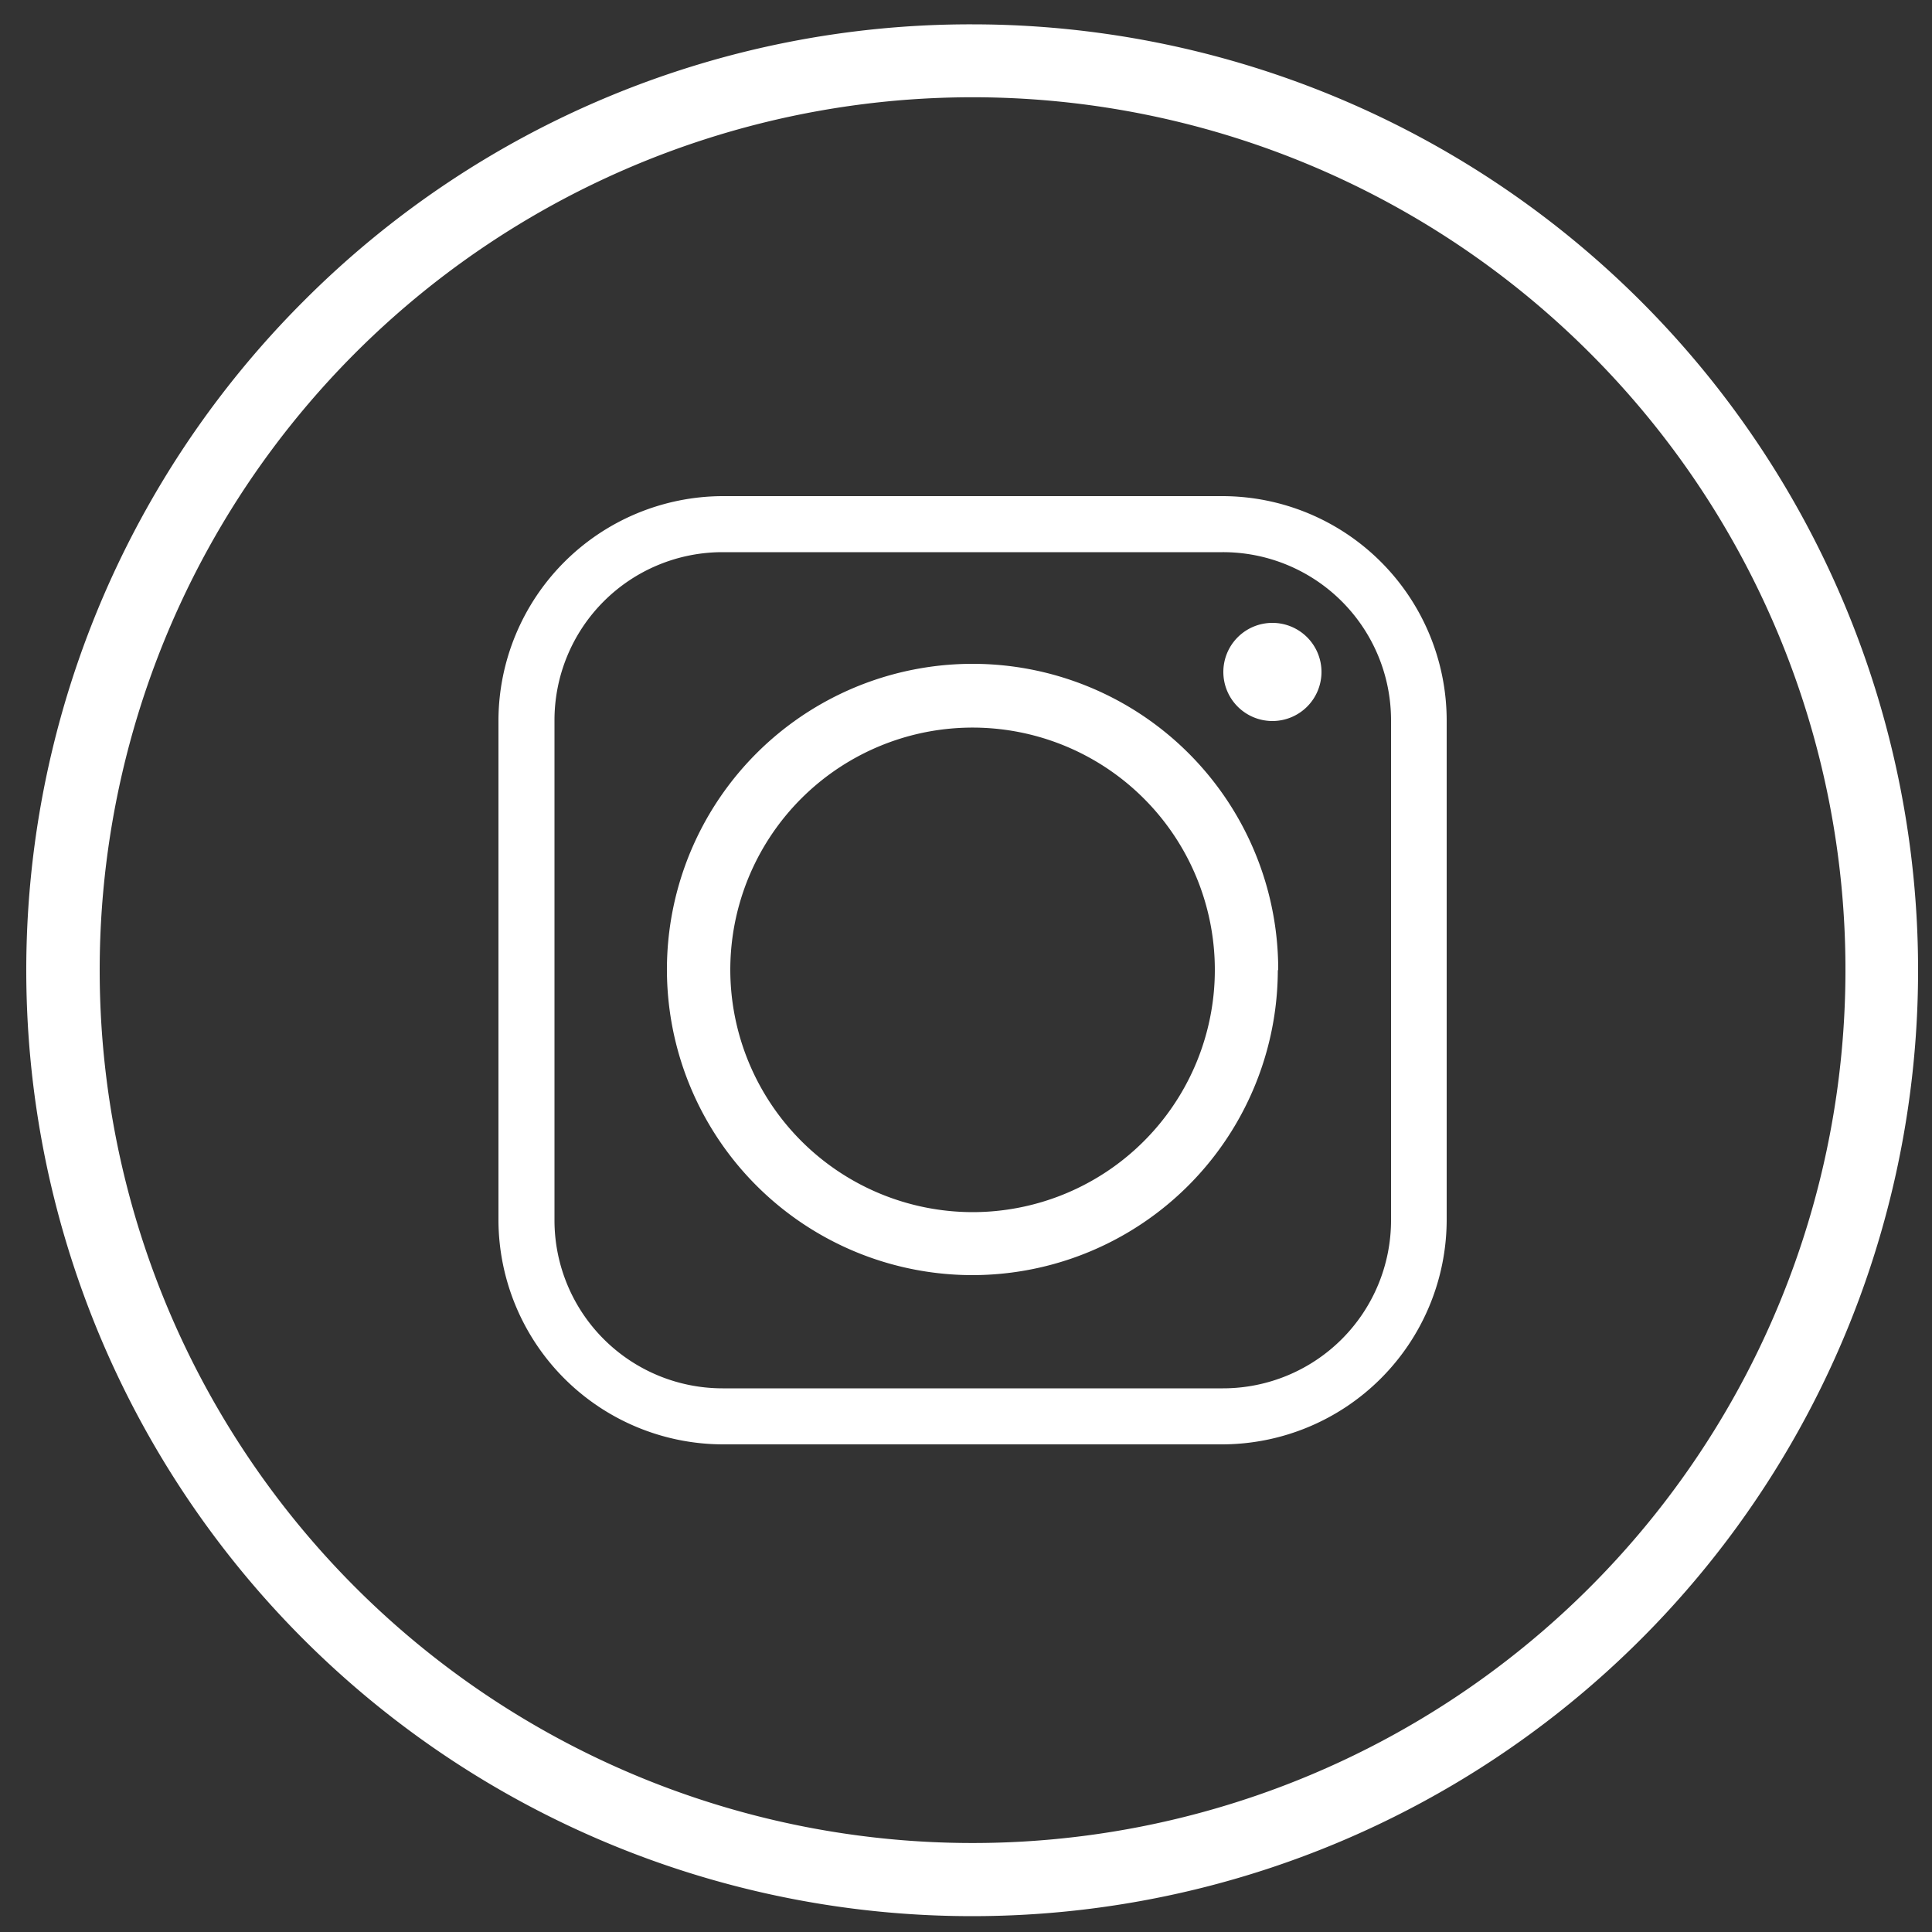
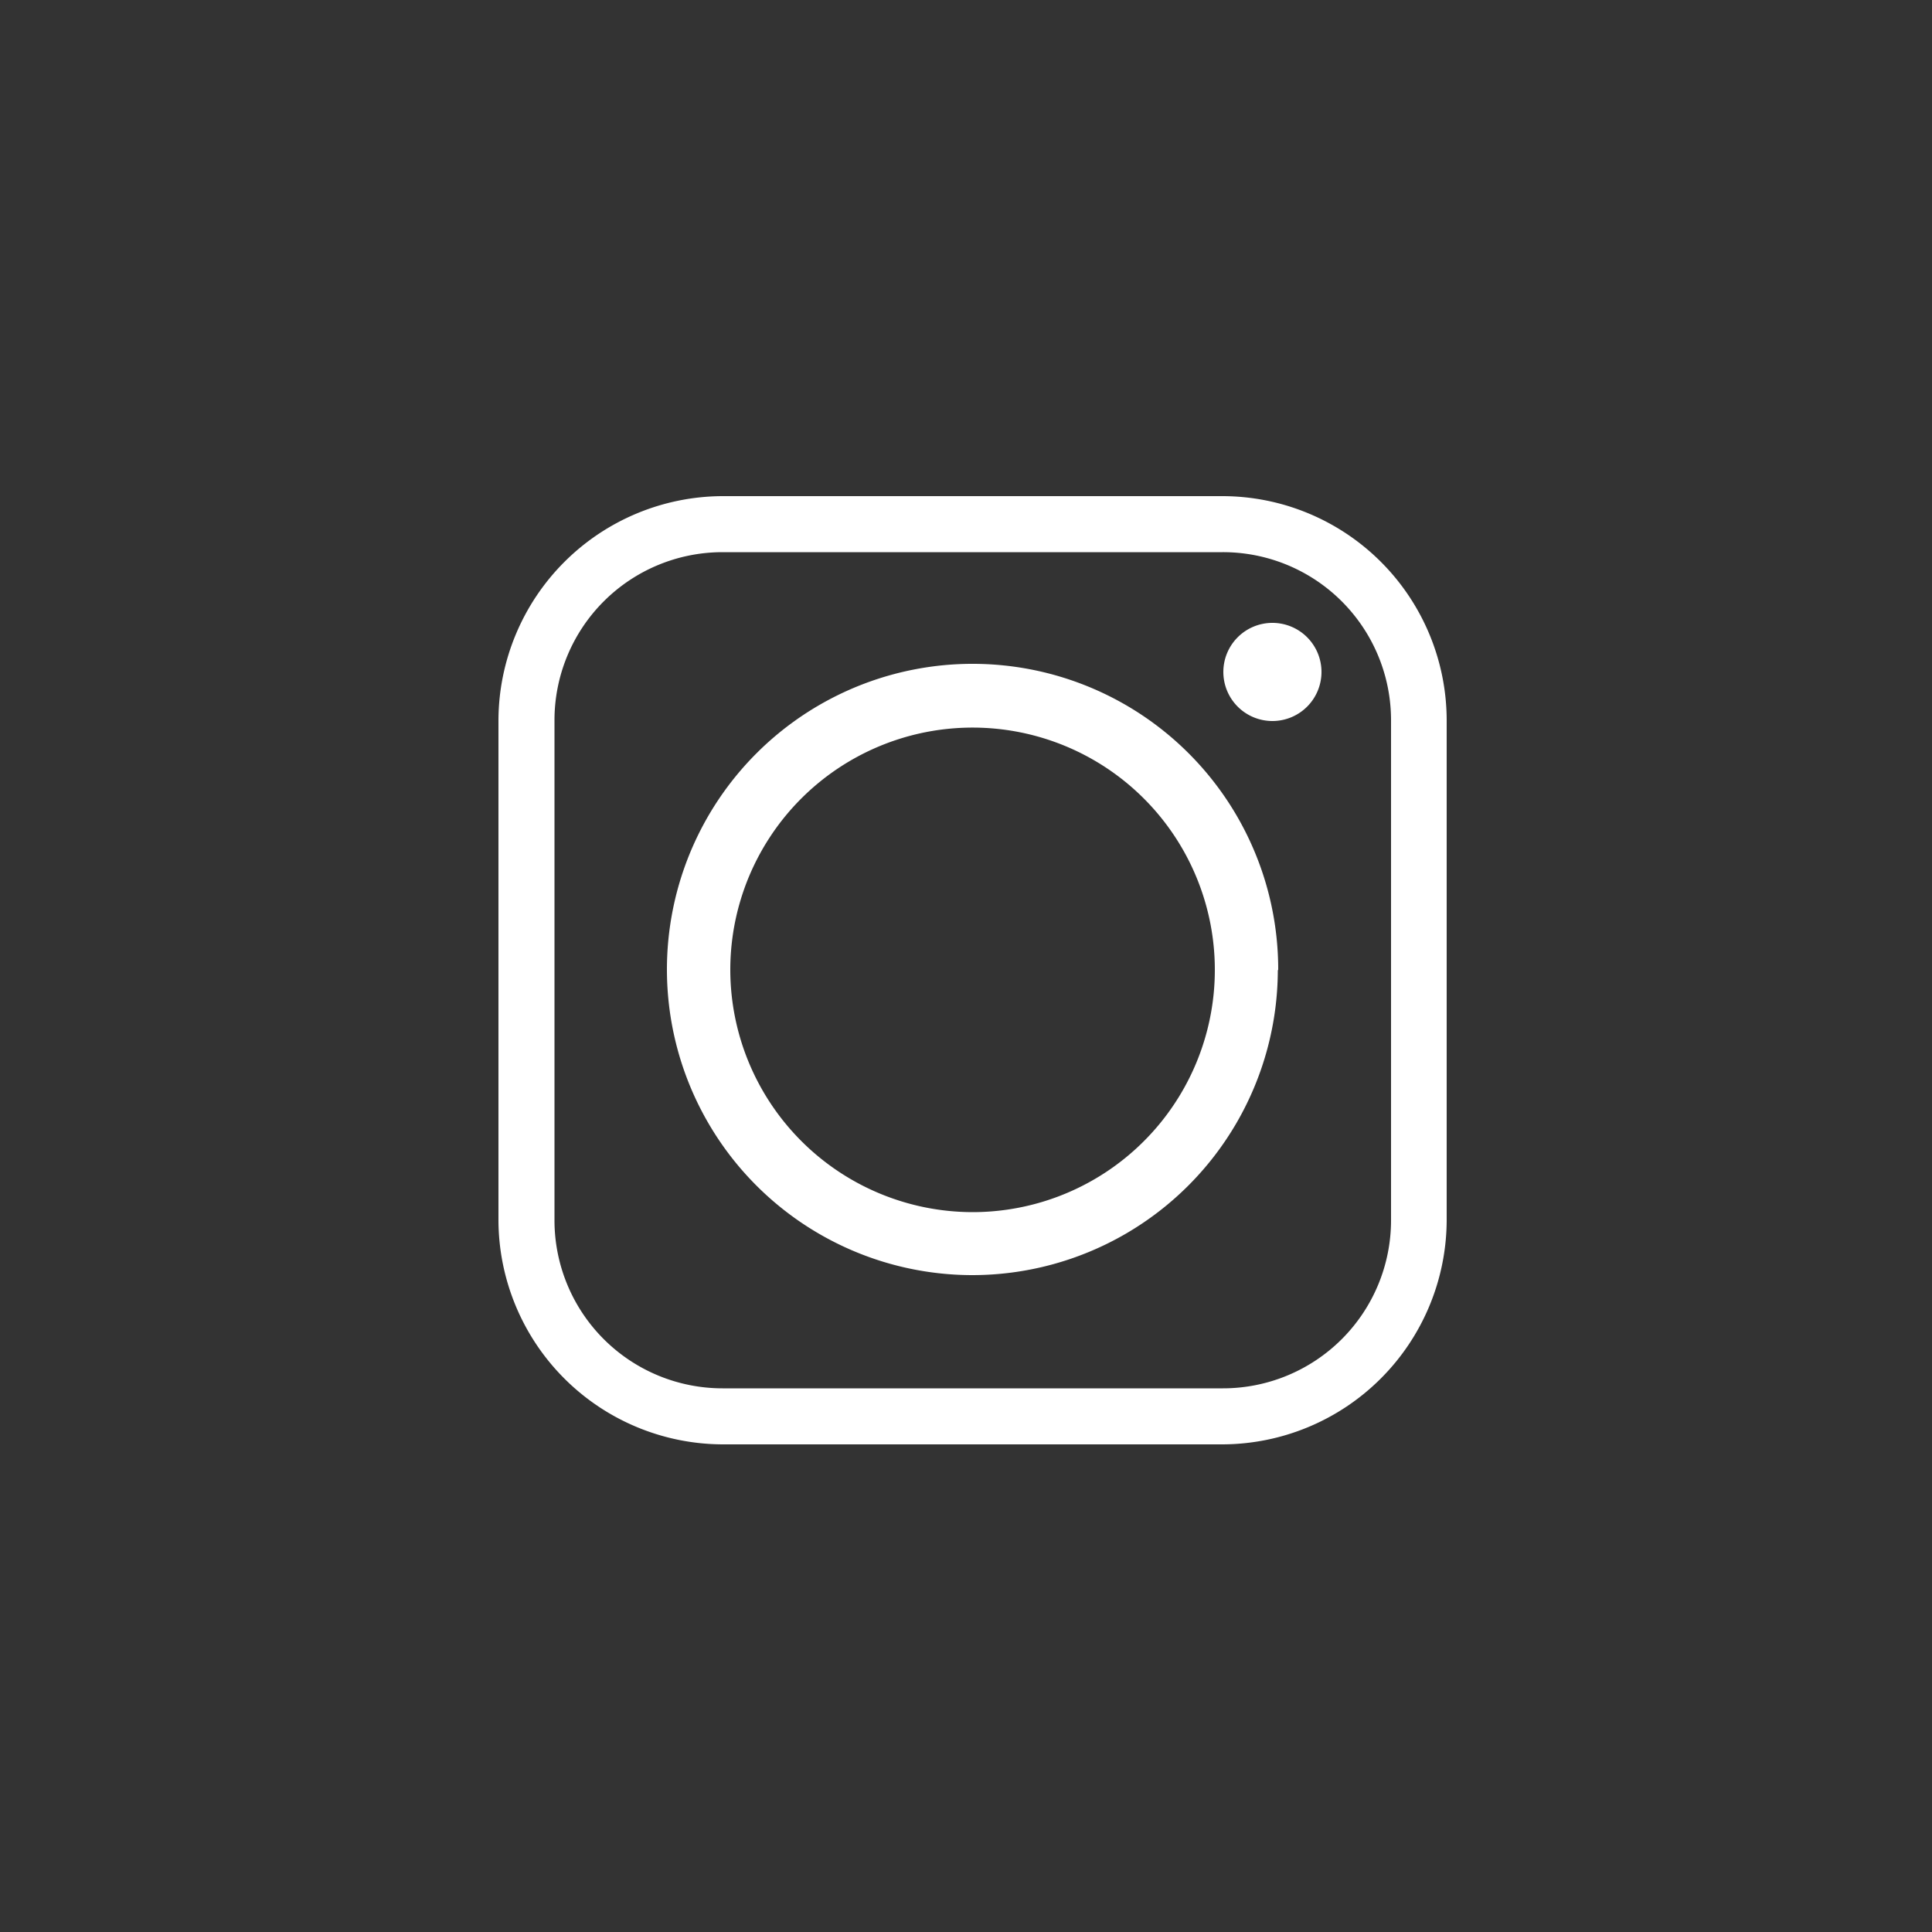
<svg xmlns="http://www.w3.org/2000/svg" data-name="Layer 1" viewBox="0 0 50 50" role="img" aria-labelledby="title-ig-icon-outline-3734645200  desc-ig-icon-outline-1096172212">
  <rect x="0" y="0" width="50" height="50" fill="#333333" stroke="none" />
  <title>Instagram Icon</title>
  <title id="title-ig-icon-outline-3734645200">Instagram Icon Ountline Only</title>
  <desc id="desc-ig-icon-outline-1096172212">Instagram Icon Ountline Only</desc>
-   <path style="fill:#FFFFFF;" d="M25.16.63A24.48,24.48,0,1,1,7.86,7.79,24.36,24.36,0,0,1,25.16.63Zm16,8.52a22.59,22.59,0,1,0,6.6,16,22.55,22.55,0,0,0-6.6-16Z" />
  <path style="fill:#FFFFFF;" d="M18.9,25.1a6.27,6.27,0,1,1,6.26,6.27A6.28,6.28,0,0,1,18.9,25.1ZM31.64,12.84H18.7a5.82,5.82,0,0,0-5.8,5.8V31.58a5.82,5.82,0,0,0,5.8,5.8H31.64a5.82,5.82,0,0,0,5.8-5.8V18.64a5.81,5.81,0,0,0-5.8-5.8ZM18.7,14.29H31.64A4.35,4.35,0,0,1,36,18.64V31.58a4.35,4.35,0,0,1-4.35,4.35H18.7a4.35,4.35,0,0,1-4.35-4.35V18.64a4.35,4.35,0,0,1,4.35-4.35Zm14.23,1.83a1.27,1.27,0,1,0,1.27,1.27,1.27,1.27,0,0,0-1.27-1.27Zm.15,9A7.91,7.91,0,1,0,25.16,33a7.91,7.91,0,0,0,7.91-7.91Z" />
</svg>